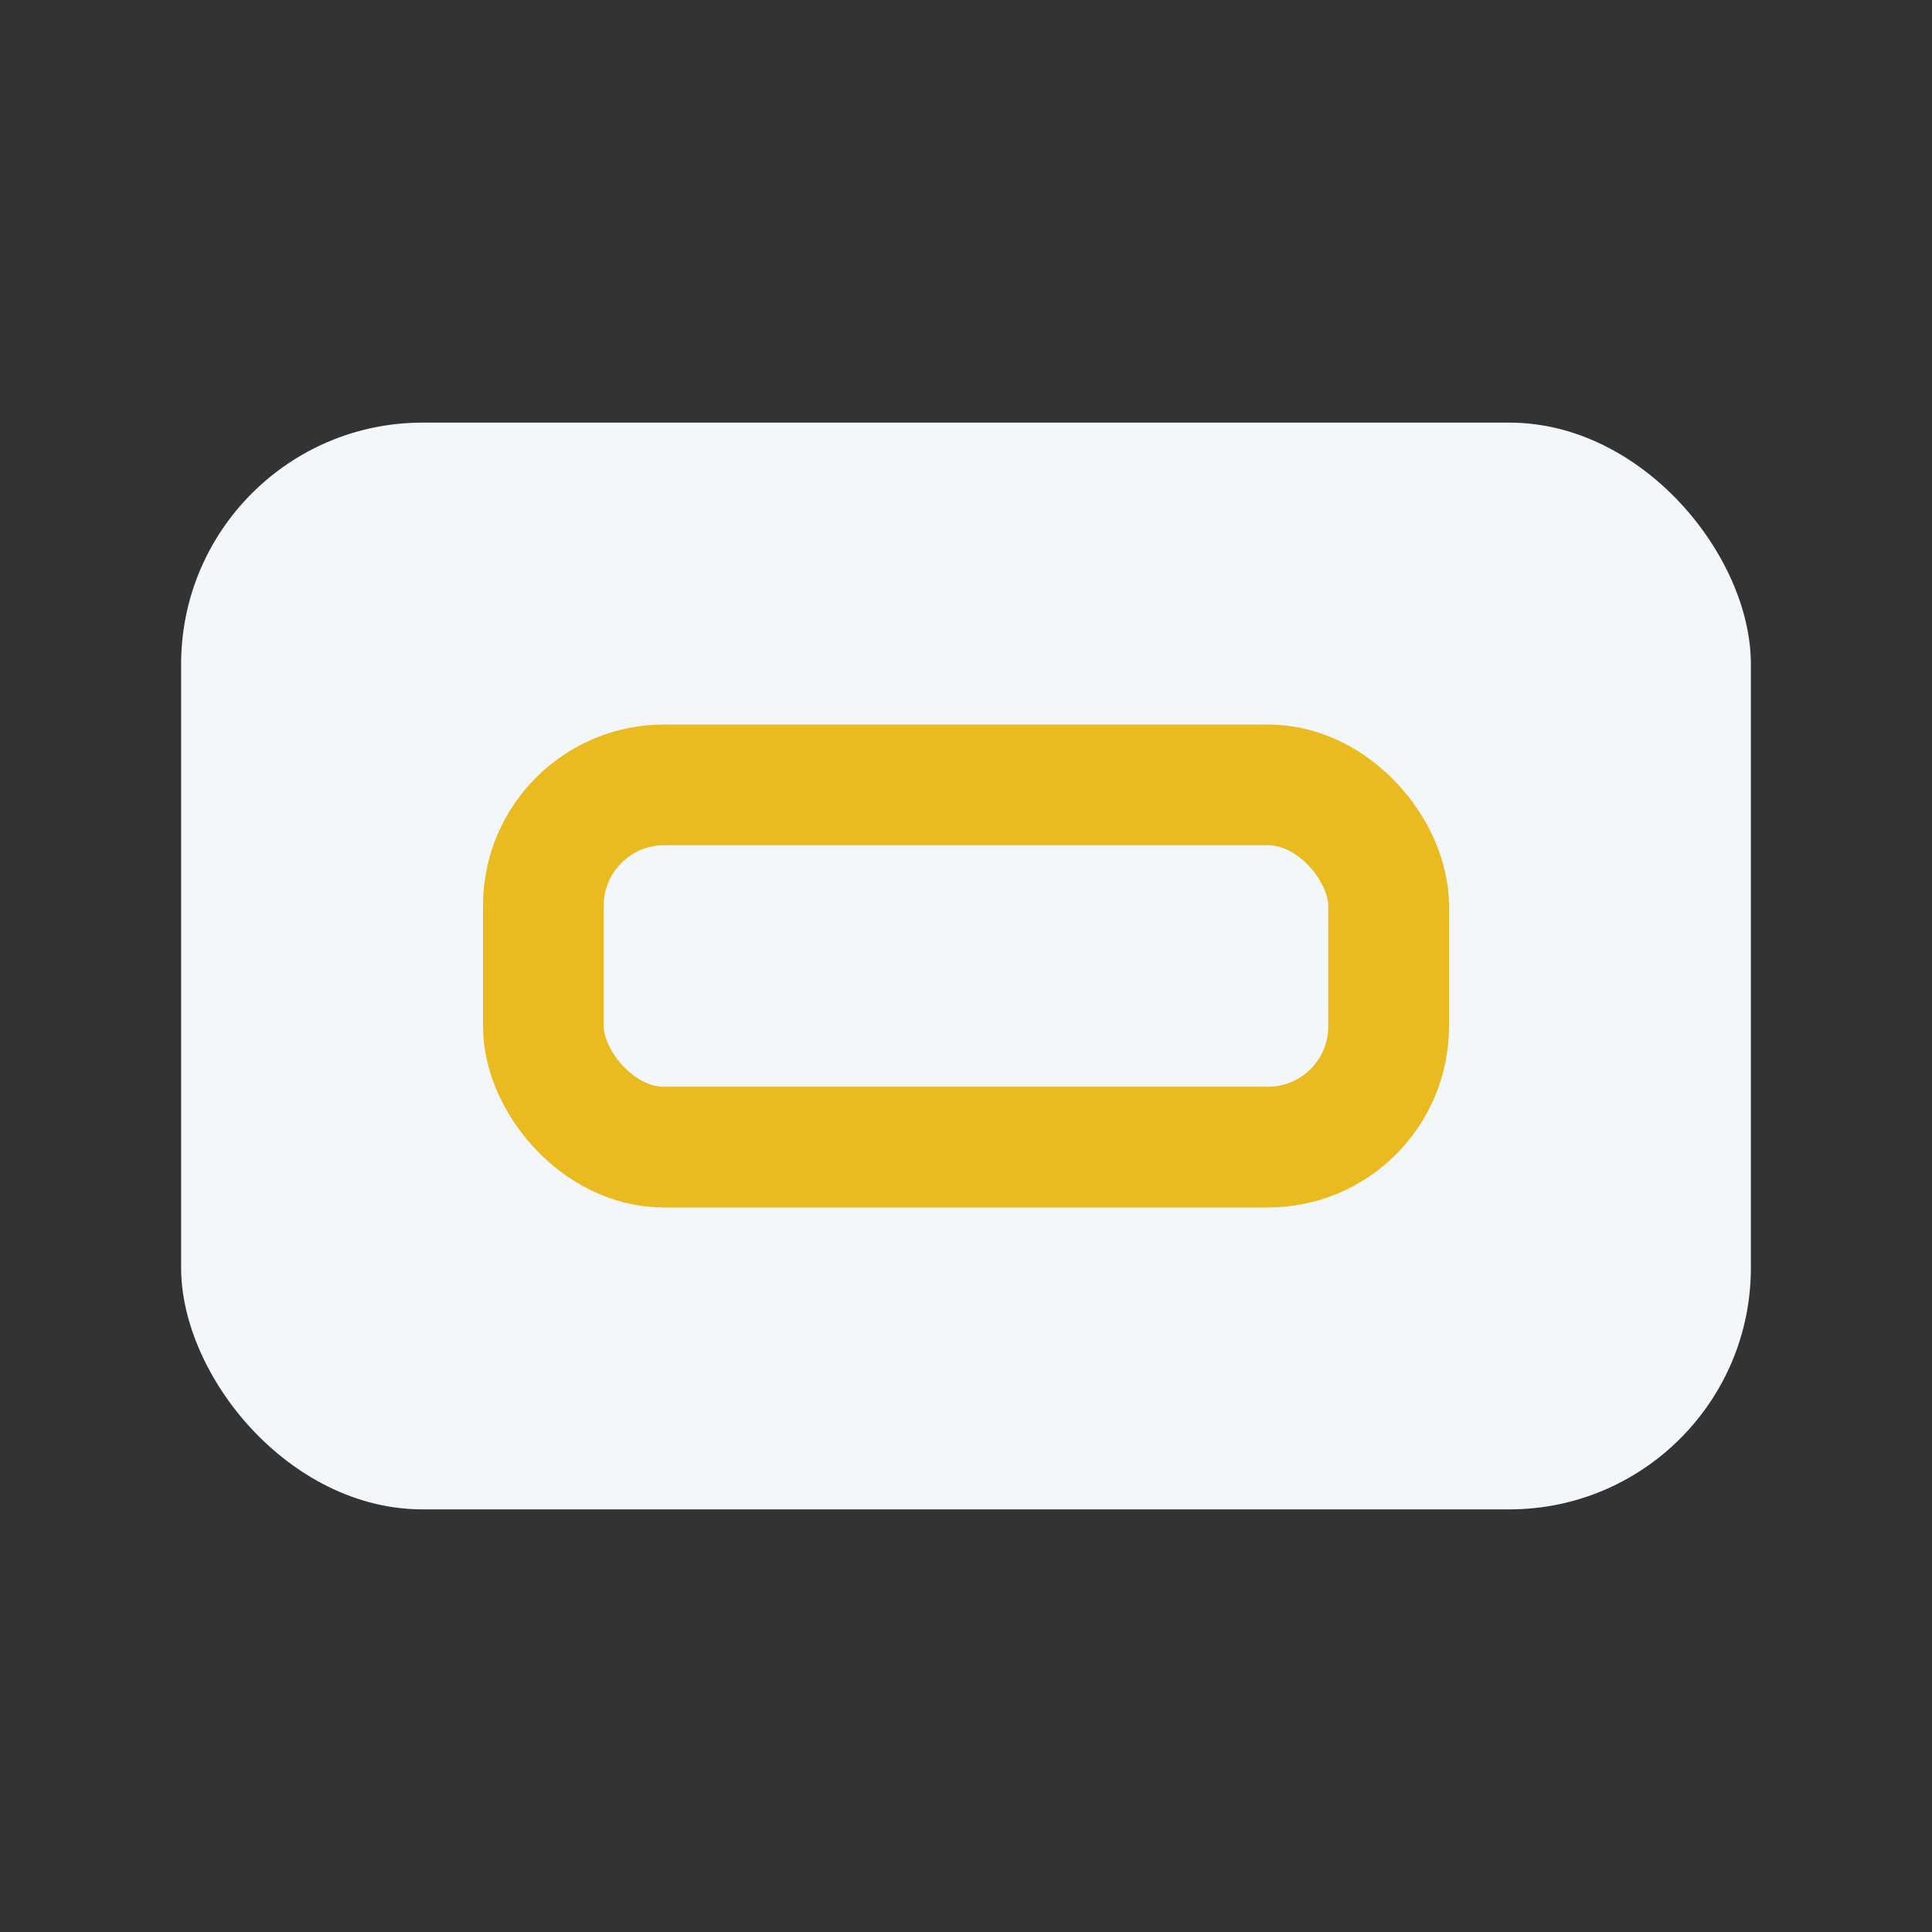
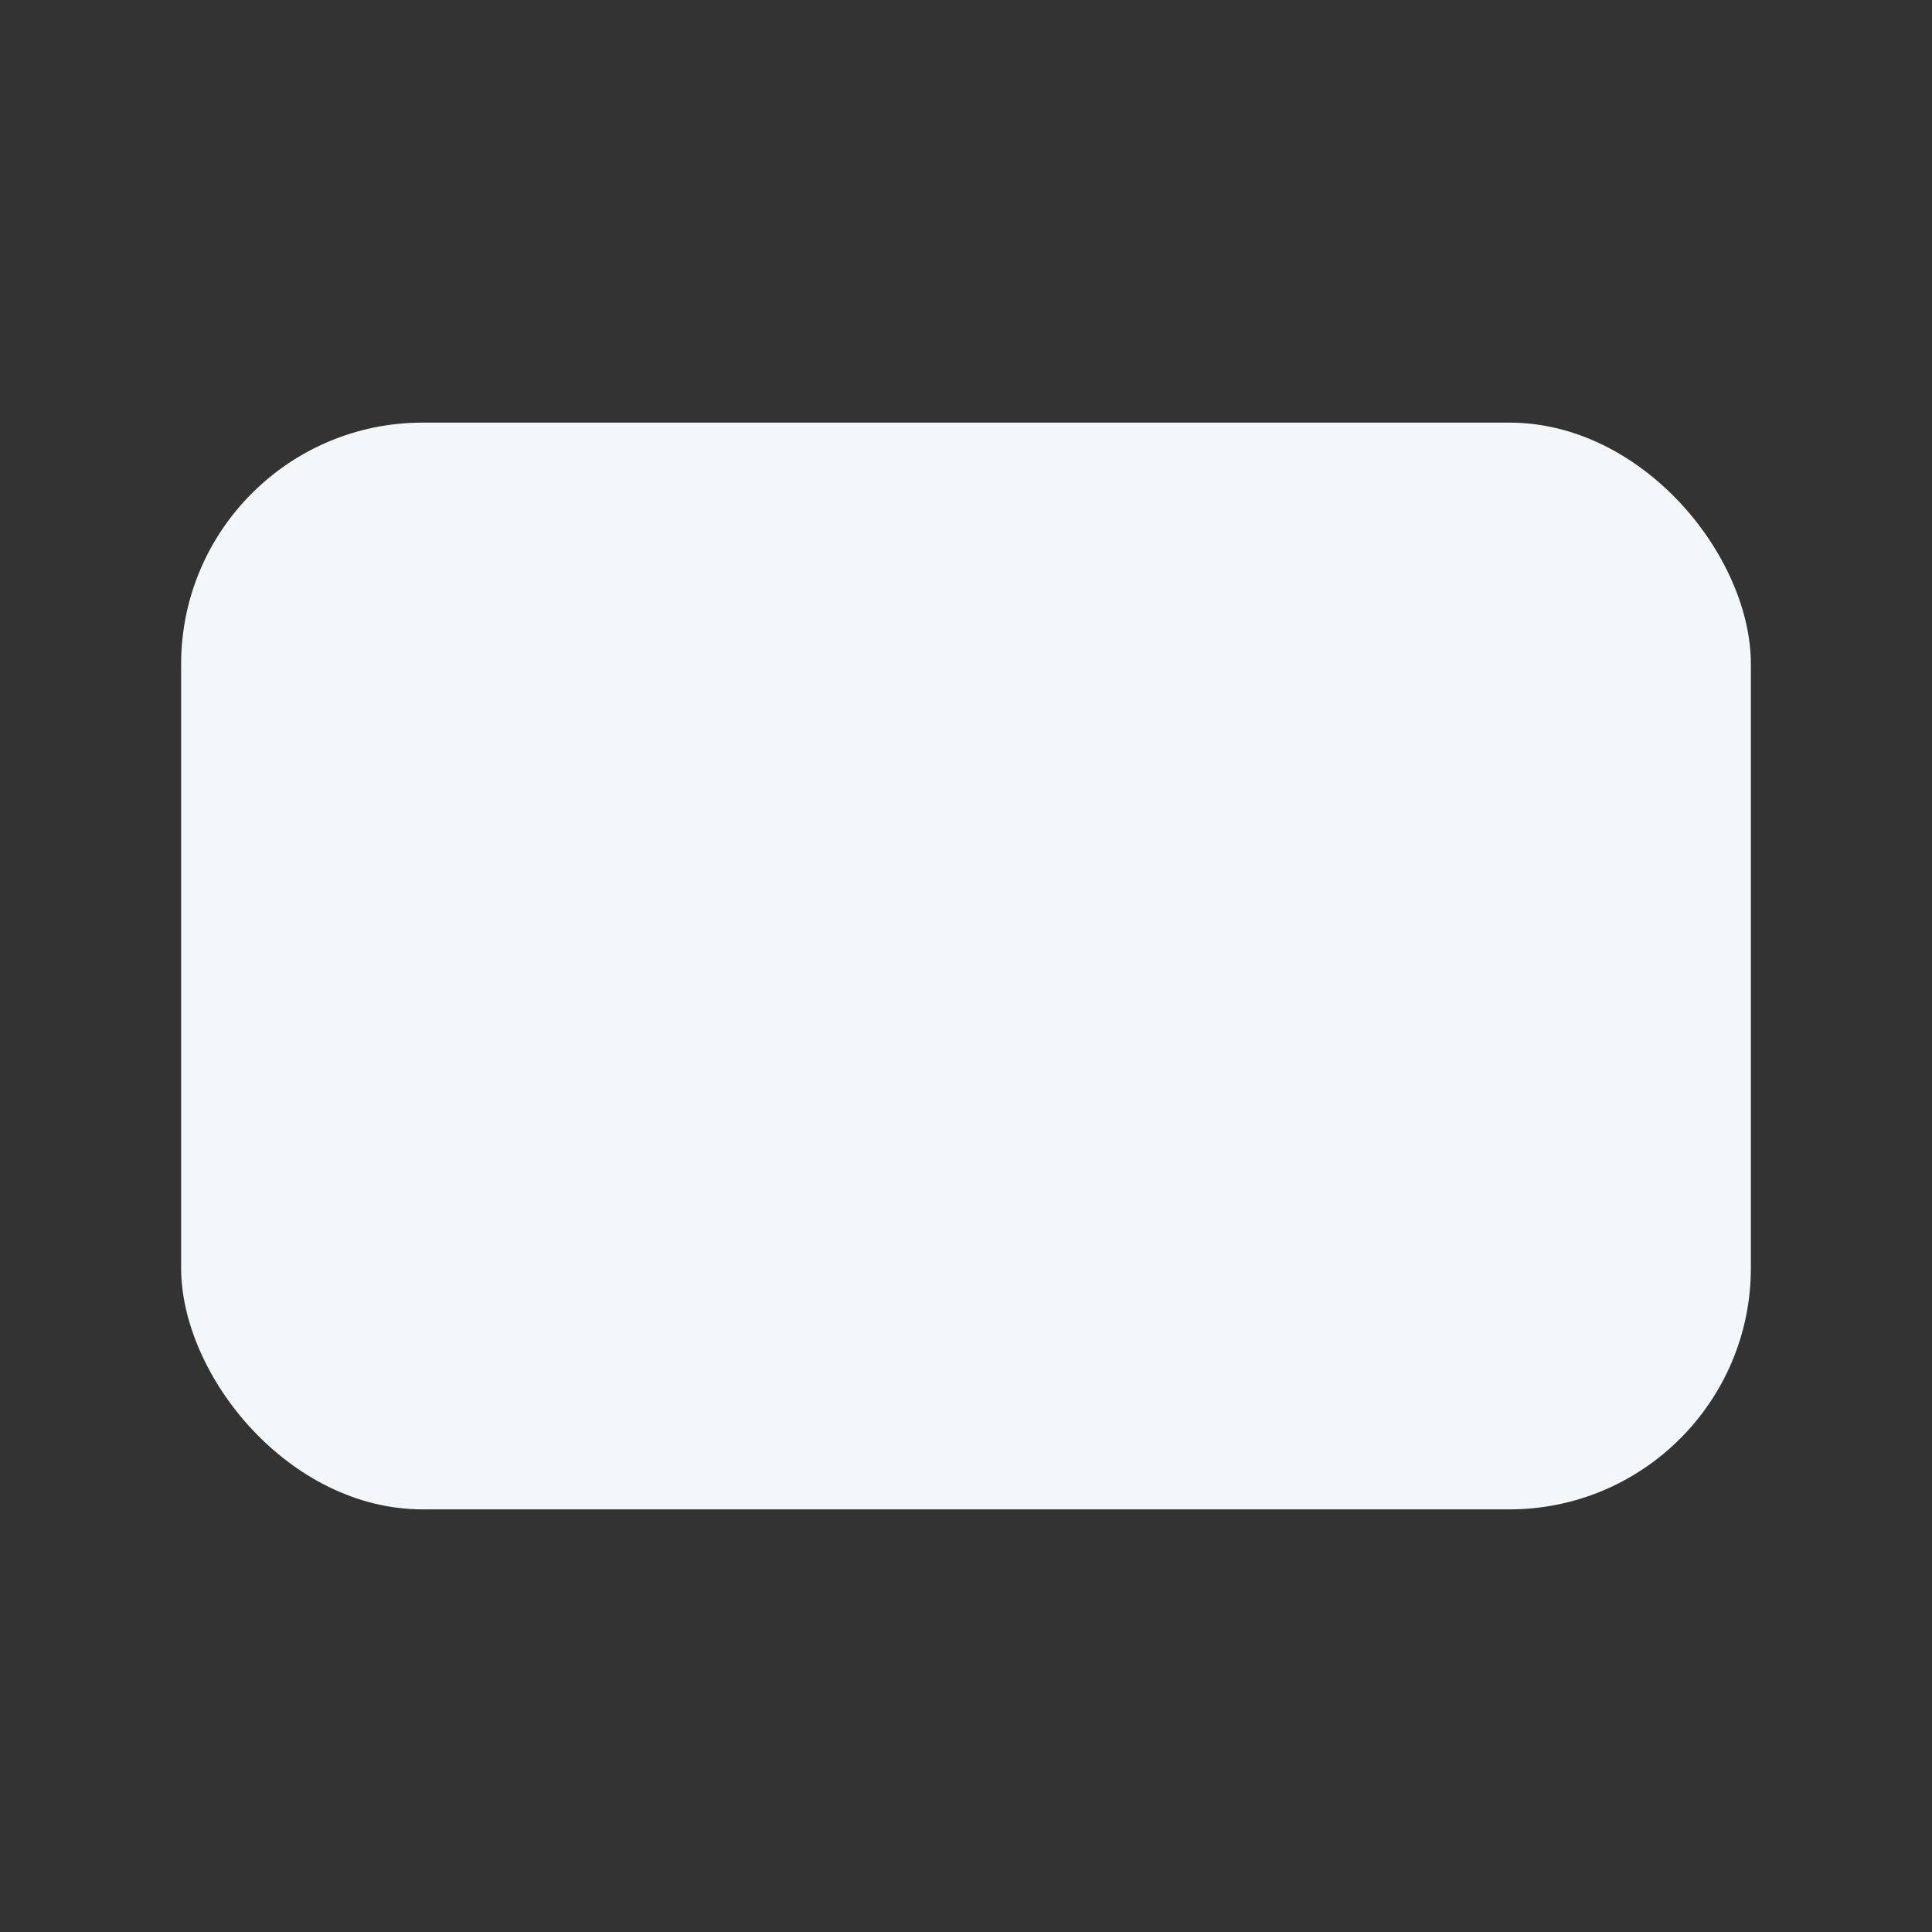
<svg xmlns="http://www.w3.org/2000/svg" width="32" height="32" viewBox="0 0 32 32">
  <rect x="0" y="0" width="32" height="32" fill="#333333" stroke="none" />
  <rect x="3" y="7" width="26" height="18" rx="4" fill="#F4F7FA" />
-   <rect x="9" y="13" width="14" height="6" rx="2" fill="none" stroke="#EABB21" stroke-width="2" />
</svg>